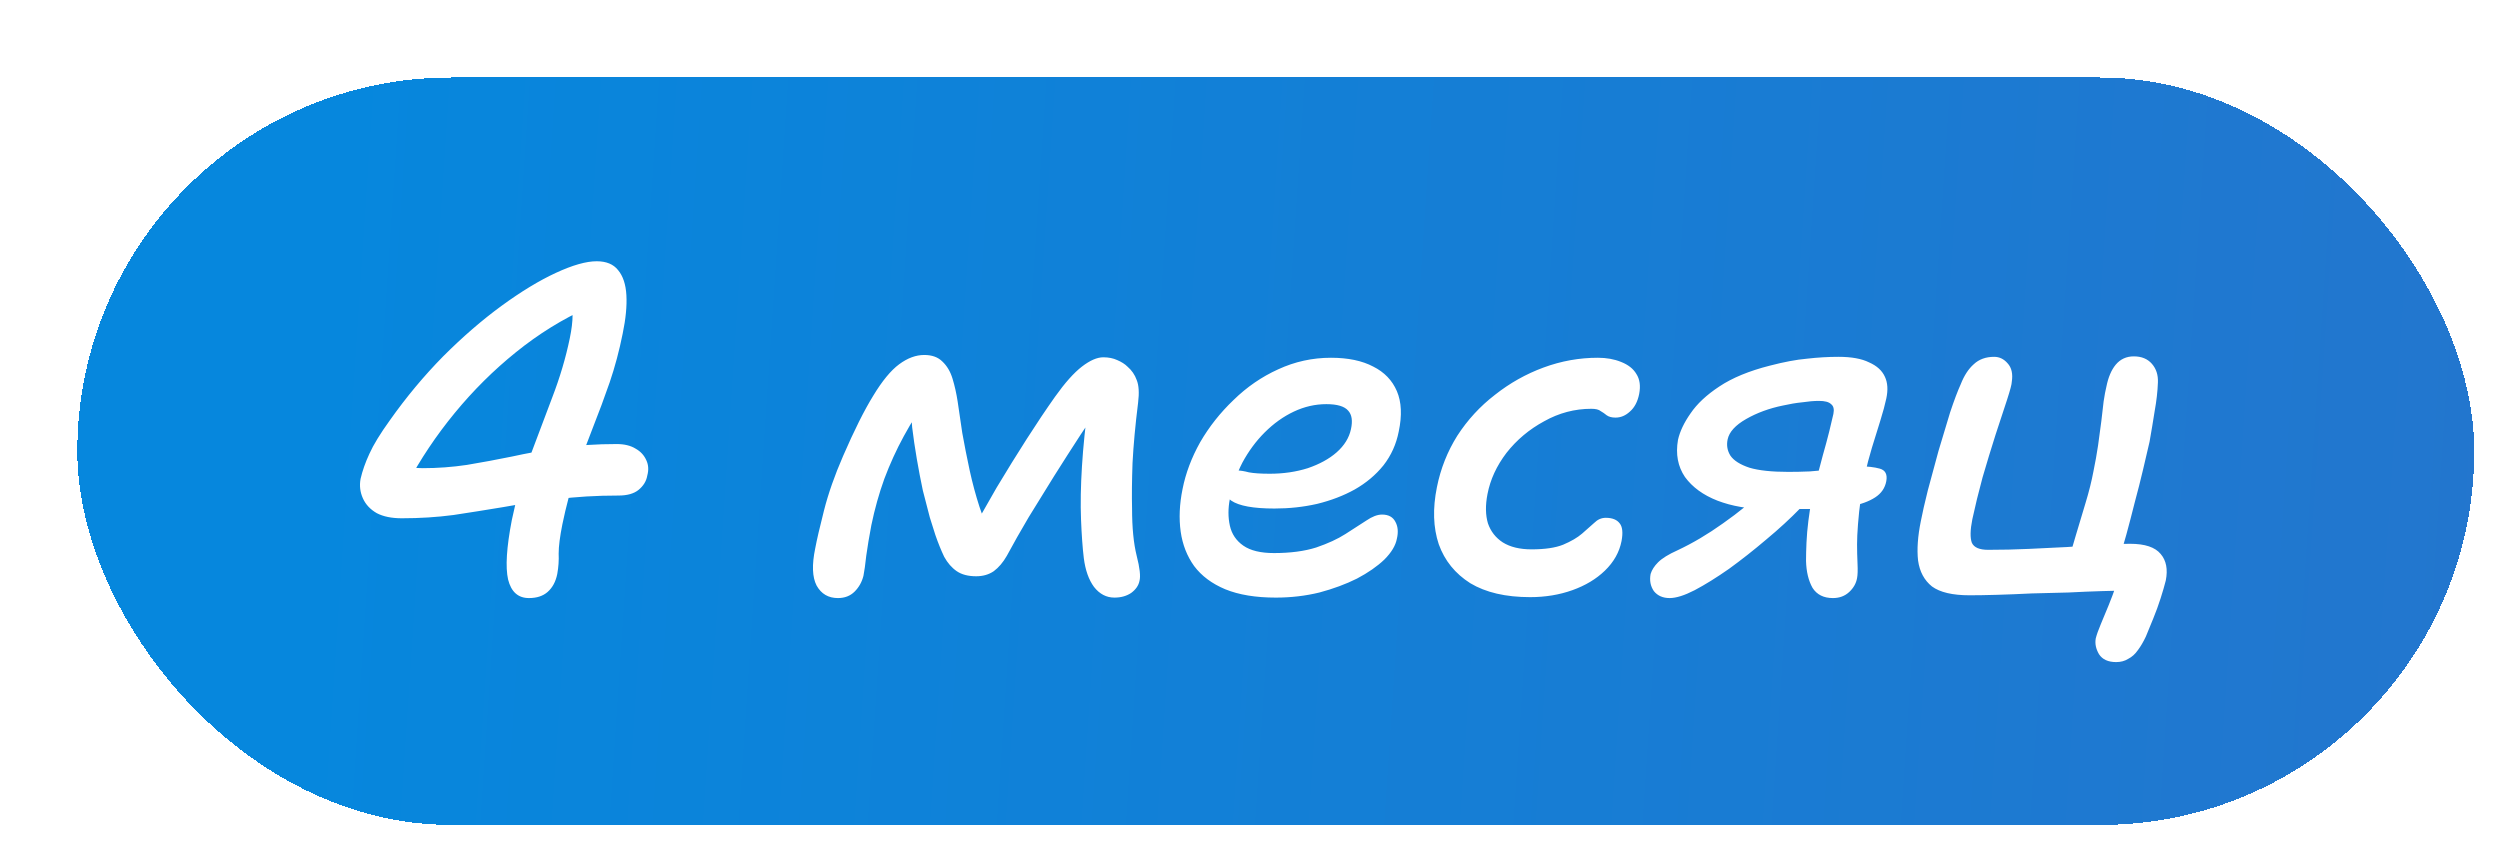
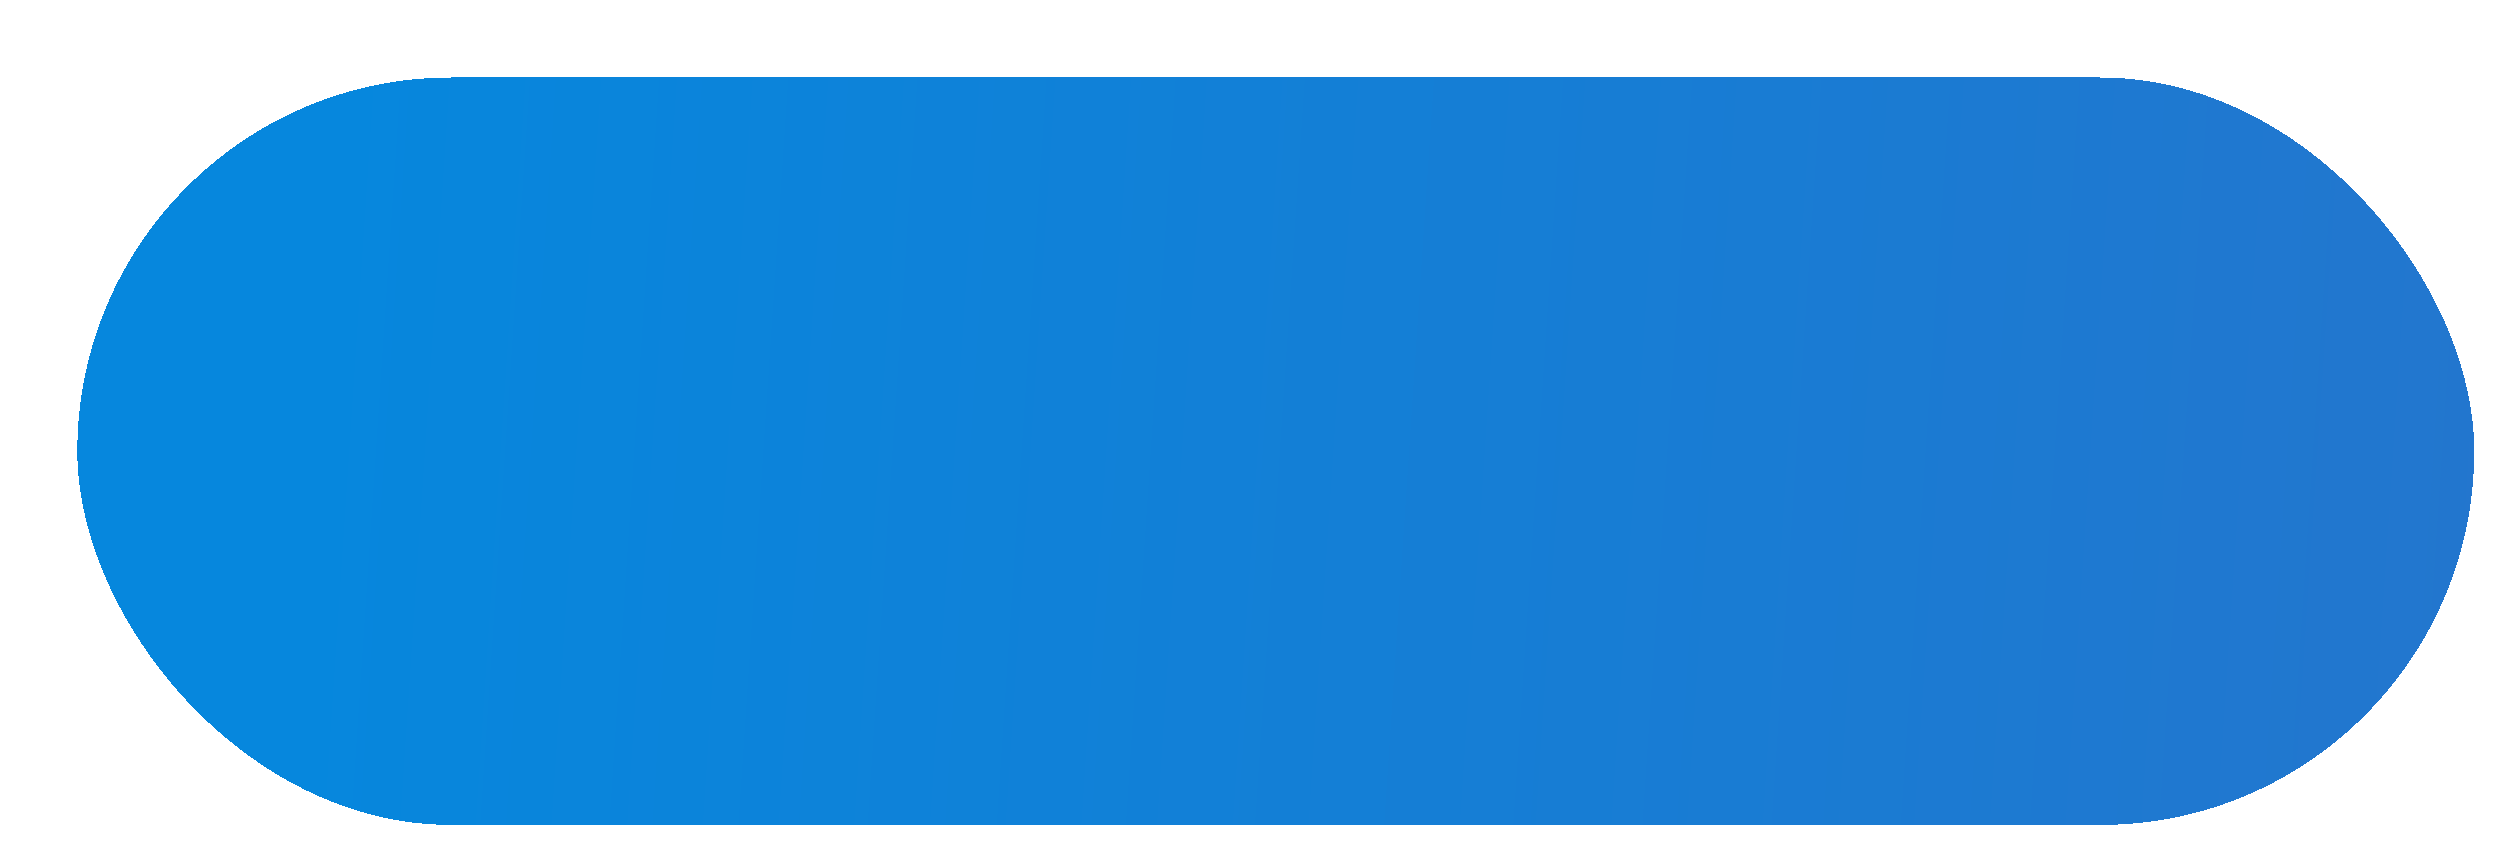
<svg xmlns="http://www.w3.org/2000/svg" width="97" height="33" viewBox="0 0 97 33" fill="none">
  <g filter="url(#filter0_bd_238_177)">
    <rect y="0.007" width="93" height="29" rx="14.5" fill="url(#paint0_linear_238_177)" shape-rendering="crispEdges" />
-     <path d="M17.524 20.205C17.104 20.205 16.834 19.965 16.714 19.485C16.606 19.005 16.654 18.237 16.858 17.181C17.026 16.365 17.254 15.561 17.542 14.769C17.842 13.977 18.136 13.197 18.424 12.429C18.724 11.649 18.952 10.881 19.108 10.125C19.18 9.777 19.216 9.477 19.216 9.225C19.228 8.961 19.216 8.709 19.18 8.469L19.81 8.937C18.826 9.381 17.896 9.957 17.02 10.665C16.156 11.361 15.364 12.147 14.644 13.023C13.924 13.899 13.306 14.823 12.79 15.795L12.322 14.877C12.598 15.009 12.796 15.093 12.916 15.129C13.048 15.153 13.21 15.165 13.402 15.165C13.978 15.165 14.548 15.123 15.112 15.039C15.688 14.943 16.27 14.835 16.858 14.715C17.458 14.583 18.088 14.469 18.748 14.373C19.42 14.277 20.146 14.229 20.926 14.229C21.226 14.229 21.472 14.289 21.664 14.409C21.856 14.517 21.994 14.667 22.078 14.859C22.162 15.039 22.174 15.237 22.114 15.453C22.078 15.669 21.964 15.855 21.772 16.011C21.592 16.155 21.334 16.227 20.998 16.227C20.134 16.227 19.336 16.275 18.604 16.371C17.872 16.455 17.176 16.557 16.516 16.677C15.868 16.785 15.226 16.887 14.59 16.983C13.954 17.067 13.288 17.109 12.592 17.109C12.196 17.109 11.872 17.043 11.62 16.911C11.368 16.767 11.188 16.575 11.08 16.335C10.972 16.095 10.942 15.843 10.99 15.579C11.062 15.267 11.176 14.943 11.332 14.607C11.488 14.259 11.752 13.827 12.124 13.311C12.76 12.411 13.45 11.583 14.194 10.827C14.95 10.071 15.706 9.417 16.462 8.865C17.218 8.313 17.92 7.887 18.568 7.587C19.216 7.287 19.744 7.137 20.152 7.137C20.524 7.137 20.8 7.251 20.98 7.479C21.172 7.707 21.28 8.031 21.304 8.451C21.328 8.871 21.28 9.369 21.16 9.945C21.028 10.605 20.86 11.235 20.656 11.835C20.452 12.423 20.236 13.005 20.008 13.581C19.78 14.157 19.558 14.757 19.342 15.381C19.138 15.993 18.964 16.647 18.82 17.343C18.724 17.823 18.676 18.201 18.676 18.477C18.688 18.741 18.67 19.005 18.622 19.269C18.562 19.569 18.436 19.803 18.244 19.971C18.064 20.127 17.824 20.205 17.524 20.205ZM29.512 20.205C29.14 20.205 28.864 20.043 28.684 19.719C28.516 19.395 28.498 18.915 28.63 18.279C28.69 17.955 28.804 17.463 28.972 16.803C29.14 16.143 29.386 15.441 29.71 14.697C30.142 13.701 30.532 12.921 30.88 12.357C31.228 11.781 31.564 11.373 31.888 11.133C32.212 10.893 32.536 10.773 32.86 10.773C33.16 10.773 33.394 10.857 33.562 11.025C33.742 11.193 33.874 11.415 33.958 11.691C34.042 11.967 34.108 12.261 34.156 12.573C34.204 12.909 34.264 13.317 34.336 13.797C34.42 14.265 34.516 14.751 34.624 15.255C34.732 15.747 34.858 16.215 35.002 16.659C35.146 17.103 35.302 17.469 35.47 17.757L34.552 17.919C34.912 17.247 35.284 16.581 35.668 15.921C36.064 15.261 36.454 14.631 36.838 14.031C37.222 13.431 37.588 12.885 37.936 12.393C38.32 11.853 38.668 11.463 38.98 11.223C39.292 10.983 39.568 10.863 39.808 10.863C40.012 10.863 40.192 10.899 40.348 10.971C40.516 11.043 40.648 11.127 40.744 11.223C40.912 11.367 41.032 11.541 41.104 11.745C41.188 11.949 41.206 12.243 41.158 12.627C41.05 13.491 40.978 14.271 40.942 14.967C40.918 15.651 40.912 16.239 40.924 16.731C40.924 17.475 40.984 18.087 41.104 18.567C41.224 19.035 41.26 19.359 41.212 19.539C41.176 19.719 41.068 19.875 40.888 20.007C40.708 20.127 40.492 20.187 40.24 20.187C39.928 20.187 39.664 20.049 39.448 19.773C39.244 19.497 39.112 19.125 39.052 18.657C39.004 18.261 38.968 17.763 38.944 17.163C38.92 16.551 38.932 15.861 38.98 15.093C39.028 14.325 39.112 13.503 39.232 12.627L39.862 12.465C39.586 12.885 39.274 13.353 38.926 13.869C38.59 14.385 38.248 14.919 37.9 15.471C37.564 16.011 37.234 16.545 36.91 17.073C36.598 17.601 36.316 18.099 36.064 18.567C35.92 18.819 35.752 19.017 35.56 19.161C35.368 19.293 35.14 19.359 34.876 19.359C34.564 19.359 34.312 19.293 34.12 19.161C33.928 19.029 33.766 18.843 33.634 18.603C33.514 18.351 33.4 18.069 33.292 17.757C33.244 17.601 33.172 17.373 33.076 17.073C32.992 16.761 32.902 16.413 32.806 16.029C32.722 15.633 32.644 15.225 32.572 14.805C32.5 14.385 32.44 13.977 32.392 13.581C32.356 13.185 32.338 12.825 32.338 12.501L33.022 12.393C32.674 12.885 32.356 13.395 32.068 13.923C31.78 14.451 31.528 15.003 31.312 15.579C31.108 16.143 30.94 16.743 30.808 17.379C30.724 17.823 30.658 18.219 30.61 18.567C30.574 18.903 30.538 19.161 30.502 19.341C30.442 19.581 30.328 19.785 30.16 19.953C29.992 20.121 29.776 20.205 29.512 20.205ZM46.501 20.187C45.721 20.187 45.067 20.079 44.539 19.863C44.023 19.647 43.621 19.347 43.333 18.963C43.057 18.579 42.883 18.135 42.811 17.631C42.739 17.115 42.763 16.563 42.883 15.975C43.003 15.363 43.231 14.757 43.567 14.157C43.915 13.557 44.347 13.011 44.863 12.519C45.379 12.015 45.955 11.619 46.591 11.331C47.239 11.031 47.923 10.881 48.643 10.881C49.303 10.881 49.849 10.995 50.281 11.223C50.713 11.439 51.019 11.757 51.199 12.177C51.379 12.597 51.403 13.119 51.271 13.743C51.175 14.235 50.977 14.673 50.677 15.057C50.377 15.429 50.005 15.741 49.561 15.993C49.129 16.233 48.643 16.419 48.103 16.551C47.575 16.671 47.023 16.731 46.447 16.731C45.631 16.731 45.073 16.629 44.773 16.425C44.485 16.209 44.365 15.969 44.413 15.705C44.449 15.561 44.509 15.453 44.593 15.381C44.689 15.297 44.827 15.255 45.007 15.255C45.127 15.255 45.277 15.279 45.457 15.327C45.649 15.363 45.919 15.381 46.267 15.381C46.795 15.381 47.287 15.309 47.743 15.165C48.199 15.009 48.571 14.805 48.859 14.553C49.159 14.289 49.345 13.989 49.417 13.653C49.489 13.329 49.453 13.089 49.309 12.933C49.165 12.765 48.883 12.681 48.463 12.681C48.031 12.681 47.611 12.777 47.203 12.969C46.795 13.161 46.417 13.431 46.069 13.779C45.733 14.115 45.445 14.505 45.205 14.949C44.977 15.393 44.815 15.861 44.719 16.353C44.647 16.725 44.647 17.073 44.719 17.397C44.791 17.721 44.965 17.979 45.241 18.171C45.517 18.363 45.913 18.459 46.429 18.459C47.065 18.459 47.611 18.387 48.067 18.243C48.523 18.087 48.901 17.913 49.201 17.721C49.513 17.517 49.783 17.343 50.011 17.199C50.239 17.043 50.443 16.965 50.623 16.965C50.875 16.965 51.049 17.061 51.145 17.253C51.241 17.433 51.259 17.649 51.199 17.901C51.151 18.165 50.989 18.435 50.713 18.711C50.437 18.975 50.083 19.221 49.651 19.449C49.219 19.665 48.733 19.845 48.193 19.989C47.653 20.121 47.089 20.187 46.501 20.187ZM56.37 20.169C55.422 20.169 54.648 19.989 54.048 19.629C53.46 19.257 53.052 18.753 52.824 18.117C52.608 17.469 52.584 16.731 52.752 15.903C52.896 15.183 53.16 14.517 53.544 13.905C53.94 13.293 54.426 12.765 55.002 12.321C55.578 11.865 56.208 11.511 56.892 11.259C57.576 11.007 58.278 10.881 58.998 10.881C59.334 10.881 59.634 10.935 59.898 11.043C60.174 11.151 60.372 11.307 60.492 11.511C60.624 11.715 60.66 11.973 60.6 12.285C60.54 12.585 60.42 12.813 60.24 12.969C60.072 13.125 59.886 13.203 59.682 13.203C59.538 13.203 59.424 13.173 59.34 13.113C59.268 13.053 59.19 12.999 59.106 12.951C59.034 12.891 58.914 12.861 58.746 12.861C58.098 12.861 57.486 13.023 56.91 13.347C56.334 13.659 55.848 14.067 55.452 14.571C55.068 15.075 54.822 15.609 54.714 16.173C54.63 16.605 54.636 16.983 54.732 17.307C54.84 17.619 55.032 17.865 55.308 18.045C55.596 18.225 55.968 18.315 56.424 18.315C56.94 18.315 57.348 18.255 57.648 18.135C57.96 18.003 58.206 17.859 58.386 17.703C58.566 17.547 58.722 17.409 58.854 17.289C58.986 17.157 59.136 17.091 59.304 17.091C59.556 17.091 59.736 17.163 59.844 17.307C59.952 17.439 59.976 17.667 59.916 17.991C59.832 18.423 59.616 18.807 59.268 19.143C58.932 19.467 58.512 19.719 58.008 19.899C57.504 20.079 56.958 20.169 56.37 20.169ZM68.118 20.205C67.758 20.205 67.494 20.073 67.326 19.809C67.17 19.533 67.086 19.185 67.074 18.765C67.074 18.549 67.08 18.309 67.092 18.045C67.104 17.781 67.128 17.505 67.164 17.217C67.2 16.929 67.242 16.659 67.29 16.407C67.326 16.203 67.386 15.945 67.47 15.633C67.554 15.321 67.638 15.003 67.722 14.679C67.818 14.343 67.902 14.031 67.974 13.743C68.046 13.455 68.1 13.227 68.136 13.059C68.172 12.879 68.142 12.753 68.046 12.681C67.962 12.597 67.806 12.555 67.578 12.555C67.386 12.555 67.17 12.573 66.93 12.609C66.69 12.633 66.438 12.675 66.174 12.735C65.646 12.843 65.172 13.017 64.752 13.257C64.332 13.497 64.092 13.761 64.032 14.049C63.984 14.277 64.02 14.487 64.14 14.679C64.272 14.871 64.518 15.027 64.878 15.147C65.238 15.255 65.742 15.309 66.39 15.309C66.654 15.309 66.93 15.303 67.218 15.291C67.506 15.267 67.782 15.243 68.046 15.219C68.322 15.183 68.556 15.153 68.748 15.129C68.952 15.105 69.084 15.093 69.144 15.093C69.456 15.093 69.72 15.123 69.936 15.183C70.152 15.243 70.236 15.405 70.188 15.669C70.14 15.933 69.996 16.143 69.756 16.299C69.516 16.455 69.204 16.569 68.82 16.641C68.448 16.713 68.028 16.749 67.56 16.749H65.526C64.83 16.749 64.2 16.641 63.636 16.425C63.084 16.209 62.664 15.903 62.376 15.507C62.1 15.099 62.01 14.619 62.106 14.067C62.178 13.743 62.34 13.401 62.592 13.041C62.844 12.669 63.216 12.321 63.708 11.997C64.212 11.661 64.866 11.391 65.67 11.187C66.222 11.043 66.702 10.953 67.11 10.917C67.53 10.869 67.938 10.845 68.334 10.845C68.838 10.845 69.234 10.917 69.522 11.061C69.822 11.193 70.026 11.379 70.134 11.619C70.242 11.847 70.26 12.129 70.188 12.465C70.14 12.693 70.062 12.981 69.954 13.329C69.846 13.665 69.738 14.013 69.63 14.373C69.522 14.733 69.432 15.075 69.36 15.399C69.3 15.687 69.246 16.005 69.198 16.353C69.15 16.689 69.114 17.019 69.09 17.343C69.066 17.655 69.054 17.913 69.054 18.117C69.054 18.357 69.06 18.609 69.072 18.873C69.084 19.125 69.078 19.311 69.054 19.431C69.018 19.635 68.916 19.815 68.748 19.971C68.58 20.127 68.37 20.205 68.118 20.205ZM61.782 20.205C61.518 20.205 61.314 20.115 61.17 19.935C61.038 19.743 60.996 19.521 61.044 19.269C61.092 19.113 61.188 18.963 61.332 18.819C61.488 18.663 61.74 18.507 62.088 18.351C62.676 18.075 63.264 17.727 63.852 17.307C64.452 16.887 65.034 16.413 65.598 15.885L66.876 16.695C66.468 17.115 66.018 17.529 65.526 17.937C65.046 18.345 64.566 18.723 64.086 19.071C63.606 19.407 63.162 19.683 62.754 19.899C62.358 20.103 62.034 20.205 61.782 20.205ZM79.107 22.689C78.795 22.689 78.573 22.587 78.441 22.383C78.321 22.179 78.279 21.975 78.315 21.771C78.351 21.627 78.417 21.441 78.513 21.213C78.609 20.985 78.711 20.739 78.819 20.475C78.927 20.211 79.023 19.953 79.107 19.701L79.521 19.917C79.269 19.917 78.945 19.923 78.549 19.935C78.153 19.947 77.721 19.965 77.253 19.989C76.785 20.001 76.311 20.013 75.831 20.025C75.351 20.049 74.901 20.067 74.481 20.079C74.061 20.091 73.707 20.097 73.419 20.097C72.759 20.097 72.273 19.983 71.961 19.755C71.661 19.515 71.481 19.179 71.421 18.747C71.373 18.315 71.409 17.805 71.529 17.217C71.589 16.905 71.679 16.509 71.799 16.029C71.931 15.537 72.069 15.027 72.213 14.499C72.369 13.971 72.519 13.473 72.663 13.005C72.819 12.537 72.957 12.171 73.077 11.907C73.209 11.571 73.377 11.313 73.581 11.133C73.785 10.941 74.049 10.845 74.373 10.845C74.577 10.845 74.751 10.929 74.895 11.097C75.051 11.265 75.105 11.505 75.057 11.817C75.057 11.901 74.997 12.129 74.877 12.501C74.757 12.873 74.607 13.329 74.427 13.869C74.259 14.397 74.091 14.949 73.923 15.525C73.767 16.101 73.635 16.641 73.527 17.145C73.443 17.565 73.437 17.871 73.509 18.063C73.593 18.243 73.803 18.333 74.139 18.333C74.679 18.333 75.207 18.321 75.723 18.297C76.239 18.273 76.731 18.249 77.199 18.225C77.679 18.189 78.123 18.159 78.531 18.135C78.939 18.111 79.311 18.099 79.647 18.099C80.223 18.099 80.619 18.231 80.835 18.495C81.051 18.747 81.117 19.089 81.033 19.521C80.985 19.713 80.919 19.941 80.835 20.205C80.751 20.469 80.655 20.733 80.547 20.997C80.439 21.261 80.343 21.495 80.259 21.699C80.163 21.903 80.061 22.077 79.953 22.221C79.845 22.377 79.719 22.491 79.575 22.563C79.443 22.647 79.287 22.689 79.107 22.689ZM77.235 18.819C77.319 18.519 77.421 18.171 77.541 17.775C77.661 17.367 77.787 16.947 77.919 16.515C78.051 16.083 78.153 15.675 78.225 15.291C78.297 14.943 78.357 14.607 78.405 14.283C78.453 13.947 78.495 13.635 78.531 13.347C78.567 13.059 78.597 12.801 78.621 12.573C78.657 12.333 78.693 12.141 78.729 11.997C78.801 11.637 78.921 11.355 79.089 11.151C79.269 10.935 79.503 10.827 79.791 10.827C80.091 10.827 80.325 10.923 80.493 11.115C80.661 11.307 80.739 11.547 80.727 11.835C80.715 12.183 80.673 12.555 80.601 12.951C80.541 13.335 80.475 13.731 80.403 14.139C80.331 14.451 80.247 14.811 80.151 15.219C80.055 15.627 79.947 16.053 79.827 16.497C79.719 16.929 79.611 17.343 79.503 17.739C79.395 18.135 79.293 18.471 79.197 18.747L77.235 18.819Z" fill="white" />
  </g>
  <defs>
    <filter id="filter0_bd_238_177" x="-90" y="-89.993" width="273" height="209" filterUnits="userSpaceOnUse" color-interpolation-filters="sRGB">
      <feFlood flood-opacity="0" result="BackgroundImageFix" />
      <feGaussianBlur in="BackgroundImageFix" stdDeviation="45" />
      <feComposite in2="SourceAlpha" operator="in" result="effect1_backgroundBlur_238_177" />
      <feColorMatrix in="SourceAlpha" type="matrix" values="0 0 0 0 0 0 0 0 0 0 0 0 0 0 0 0 0 0 127 0" result="hardAlpha" />
      <feOffset dx="3" dy="3" />
      <feGaussianBlur stdDeviation="0.5" />
      <feComposite in2="hardAlpha" operator="out" />
      <feColorMatrix type="matrix" values="0 0 0 0 0 0 0 0 0 0 0 0 0 0 0 0 0 0 0.12 0" />
      <feBlend mode="normal" in2="effect1_backgroundBlur_238_177" result="effect2_dropShadow_238_177" />
      <feBlend mode="normal" in="SourceGraphic" in2="effect2_dropShadow_238_177" result="shape" />
    </filter>
    <linearGradient id="paint0_linear_238_177" x1="9.344" y1="10.537" x2="94.153" y2="16.196" gradientUnits="userSpaceOnUse">
      <stop stop-color="#0687DD" />
      <stop offset="1" stop-color="#2376CE" />
    </linearGradient>
  </defs>
</svg>